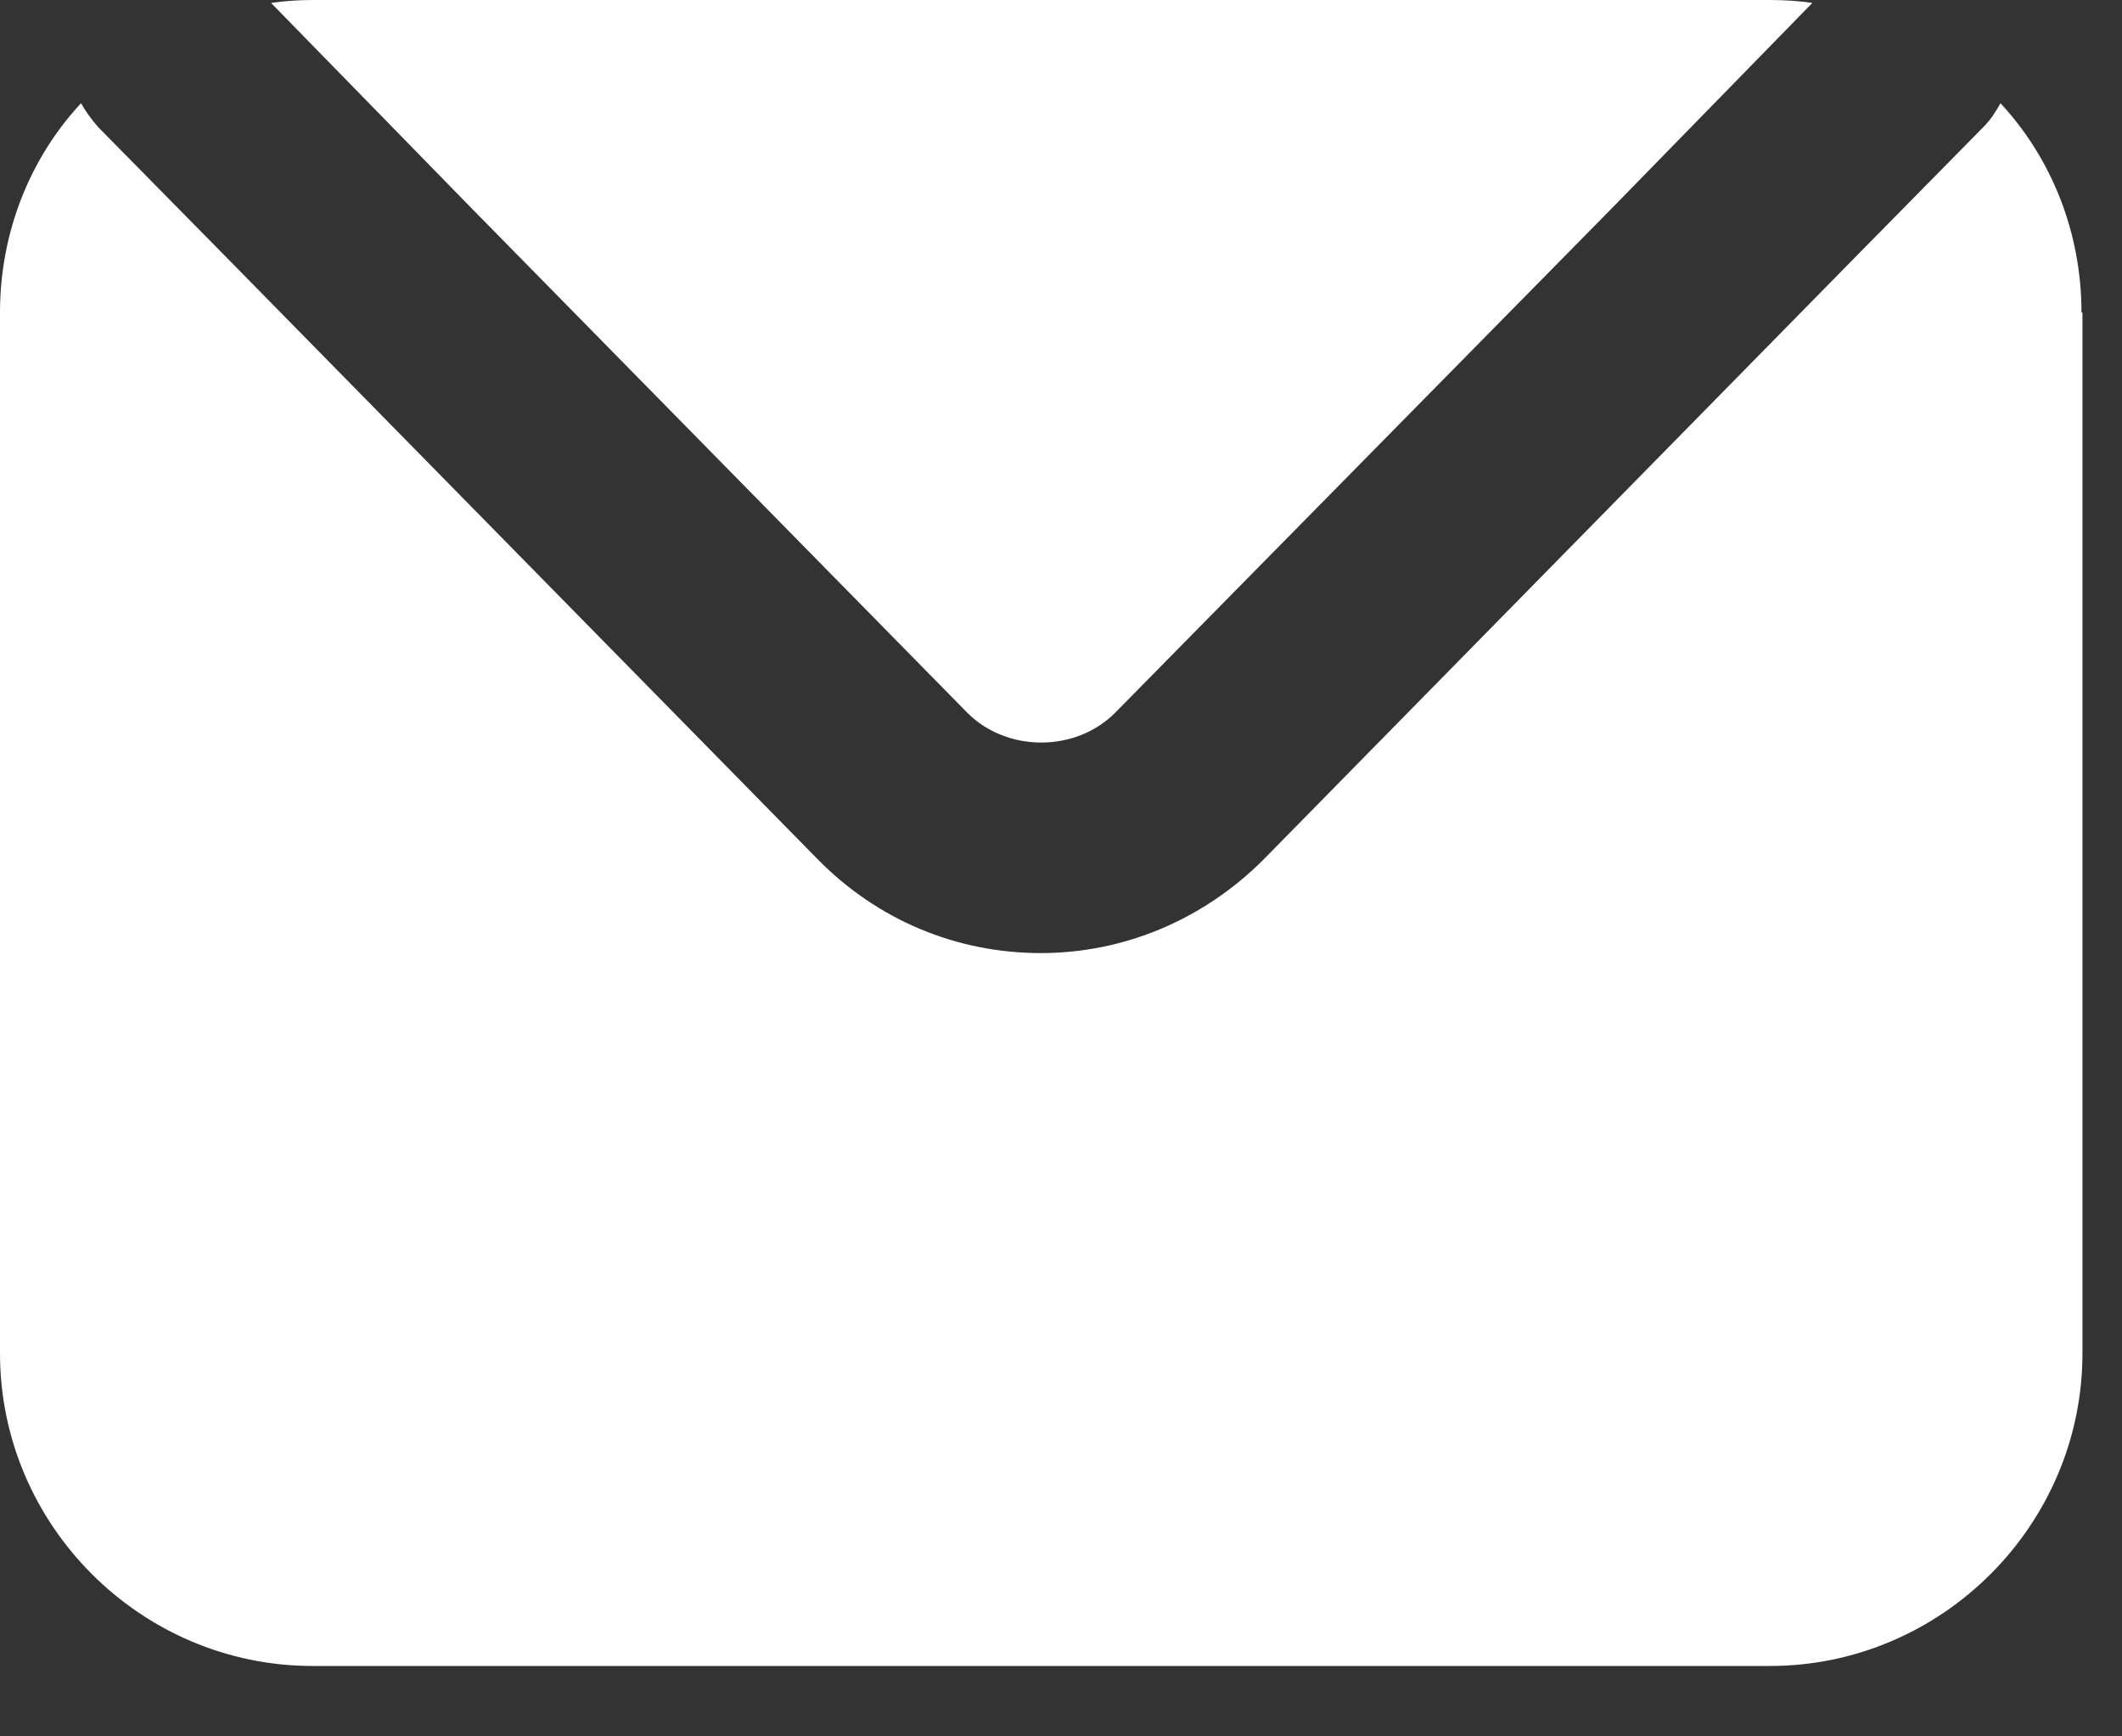
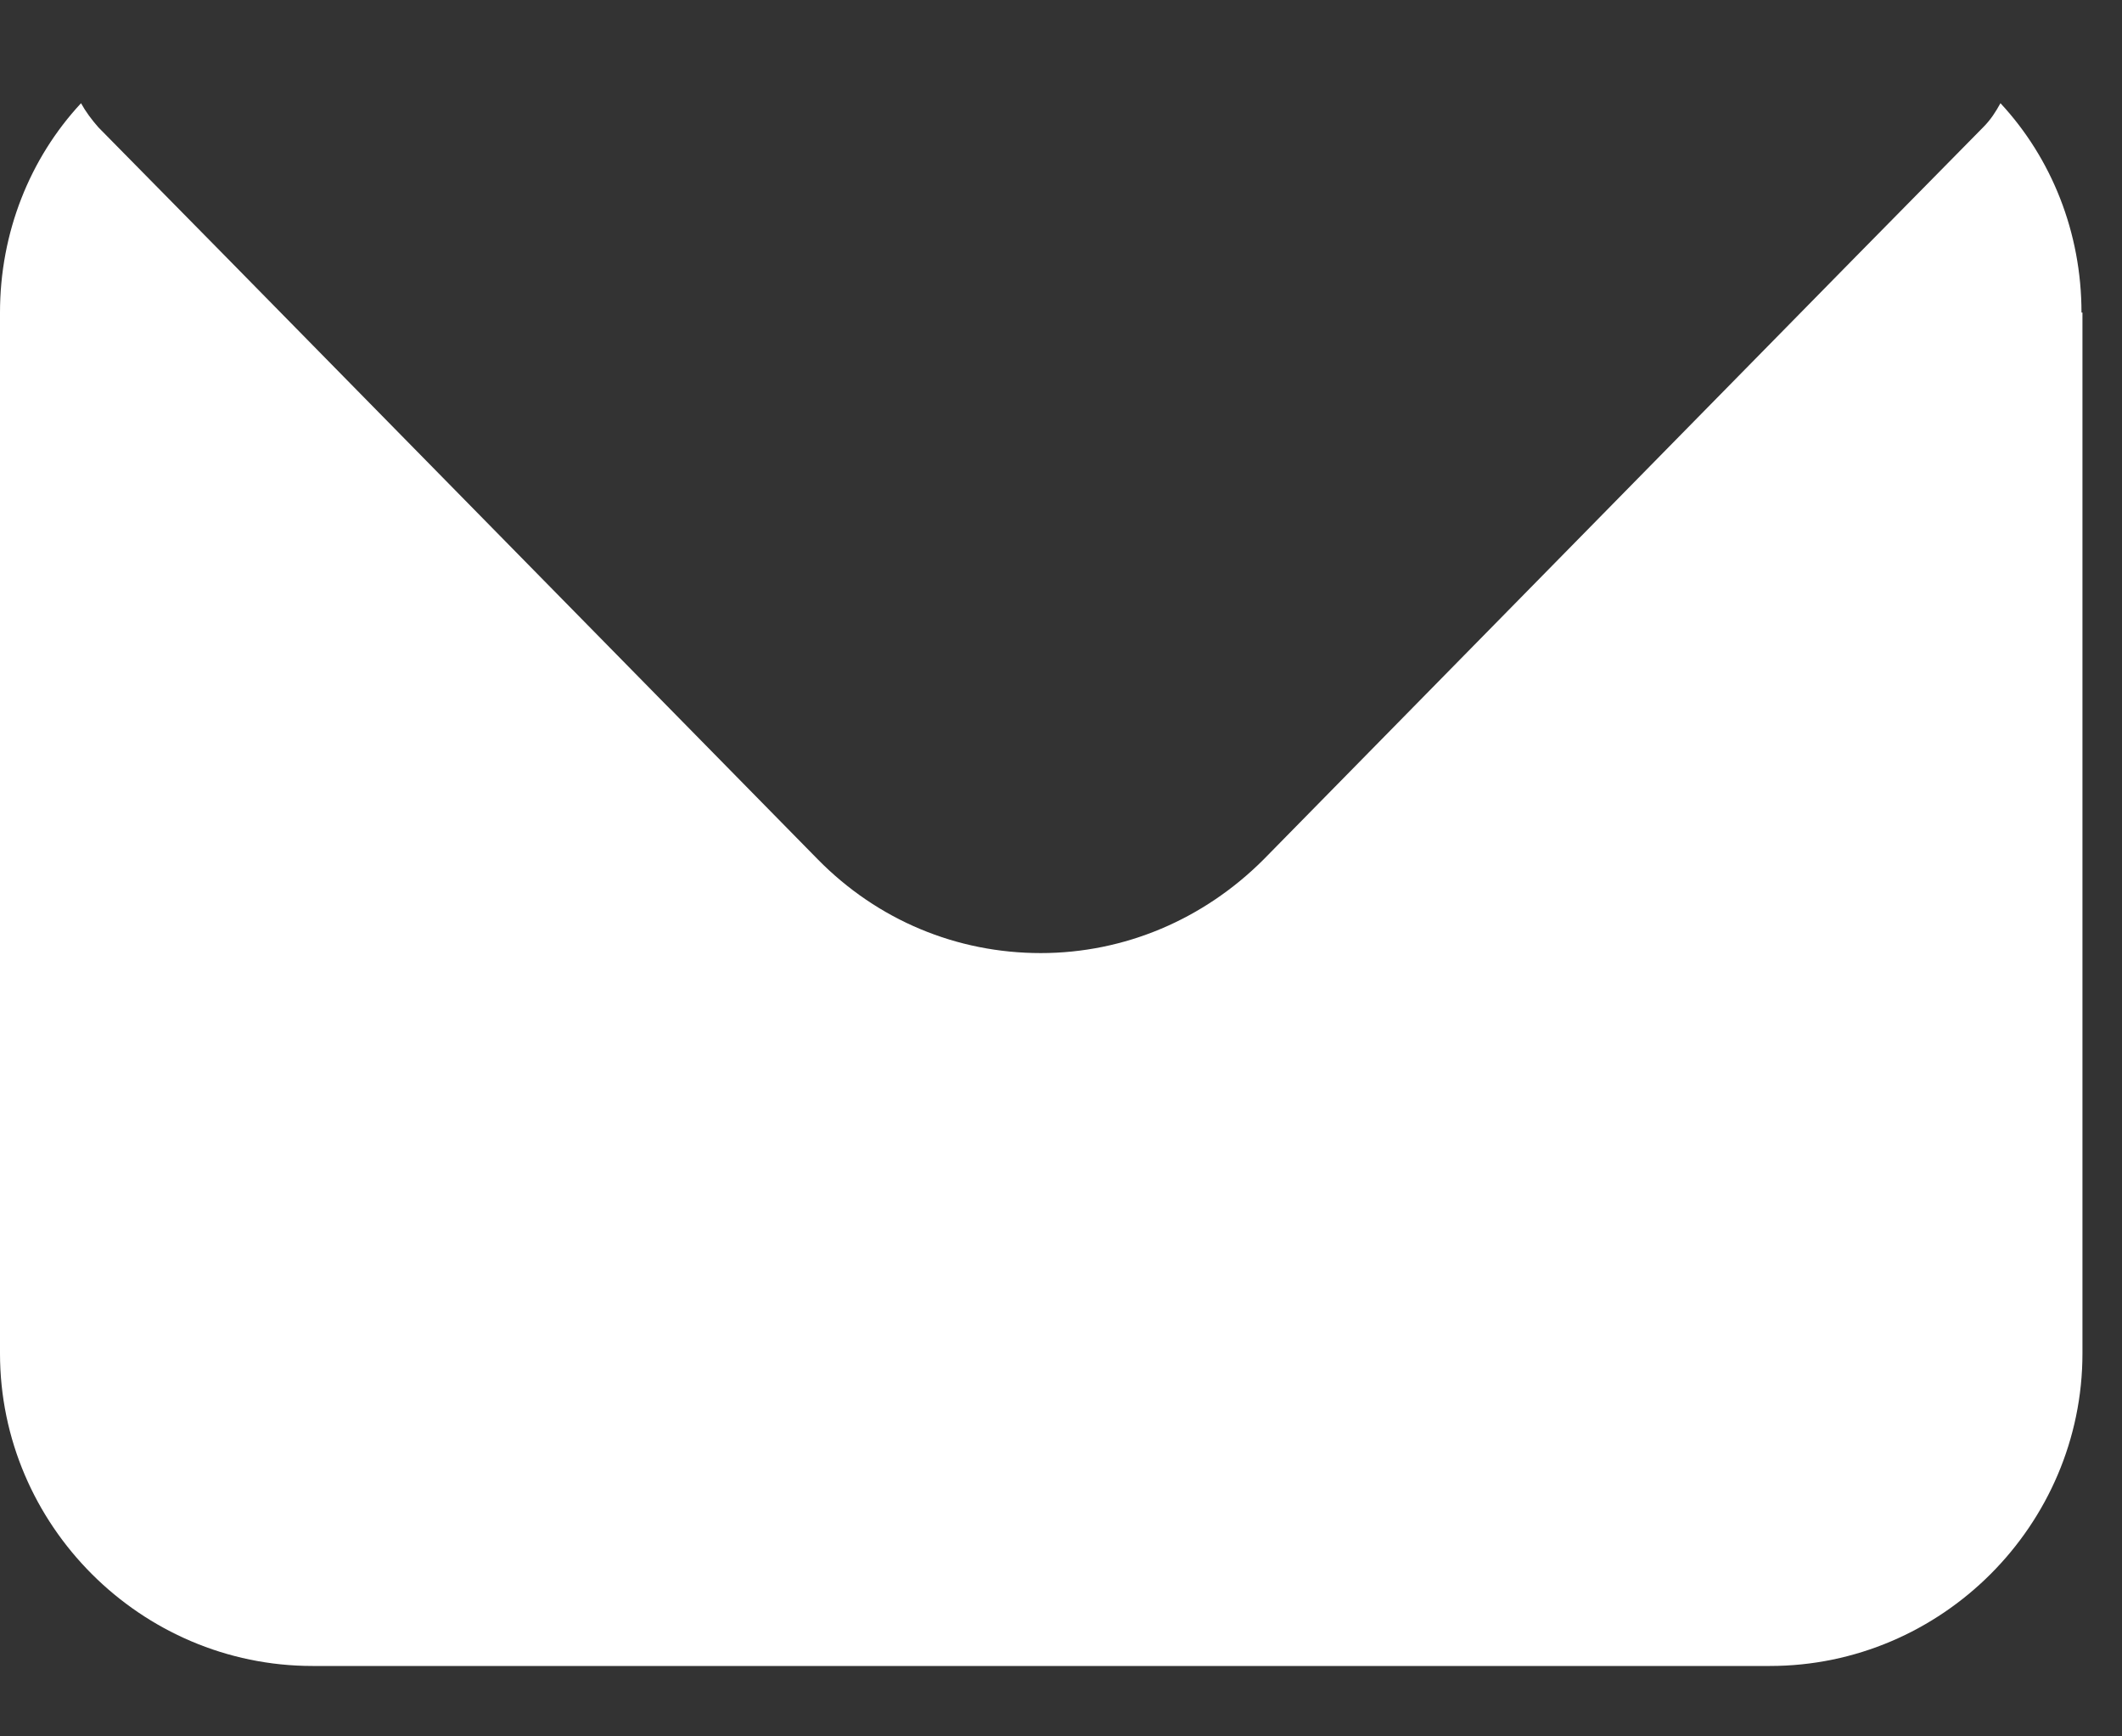
<svg xmlns="http://www.w3.org/2000/svg" width="22" height="18" viewBox="0 0 22 18" fill="none">
  <rect x="0" y="0" width="22" height="18" fill="#333333" stroke="none" />
  <g clip-path="url(#clip0_13_902)">
    <path d="M21.59 3.24V14.03C21.59 15.81 20.13 17.27 18.35 17.27H3.24C1.46 17.27 0 15.81 0 14.03V3.24C0 2.41 0.31 1.64 0.84 1.07C0.89 1.16 0.95 1.24 1.02 1.32L2.33 2.65L8.48 8.91C9.1 9.54 9.92 9.88 10.79 9.88C11.66 9.88 12.48 9.53 13.1 8.91L19.25 2.65L20.56 1.32C20.64 1.24 20.69 1.16 20.74 1.07C21.27 1.64 21.58 2.41 21.58 3.24H21.59Z" fill="white" />
-     <path d="M18.79 0.03L16.71 2.16L11.56 7.39C11.15 7.8 10.44 7.8 10.03 7.39L4.89 2.16L2.81 0.03C2.95 0.01 3.1 0 3.24 0H18.35C18.5 0 18.65 0.01 18.79 0.03Z" fill="white" />
  </g>
  <defs>
    <clipPath id="clip0_13_902">
      <rect width="21.59" height="17.27" fill="white" />
    </clipPath>
  </defs>
</svg>